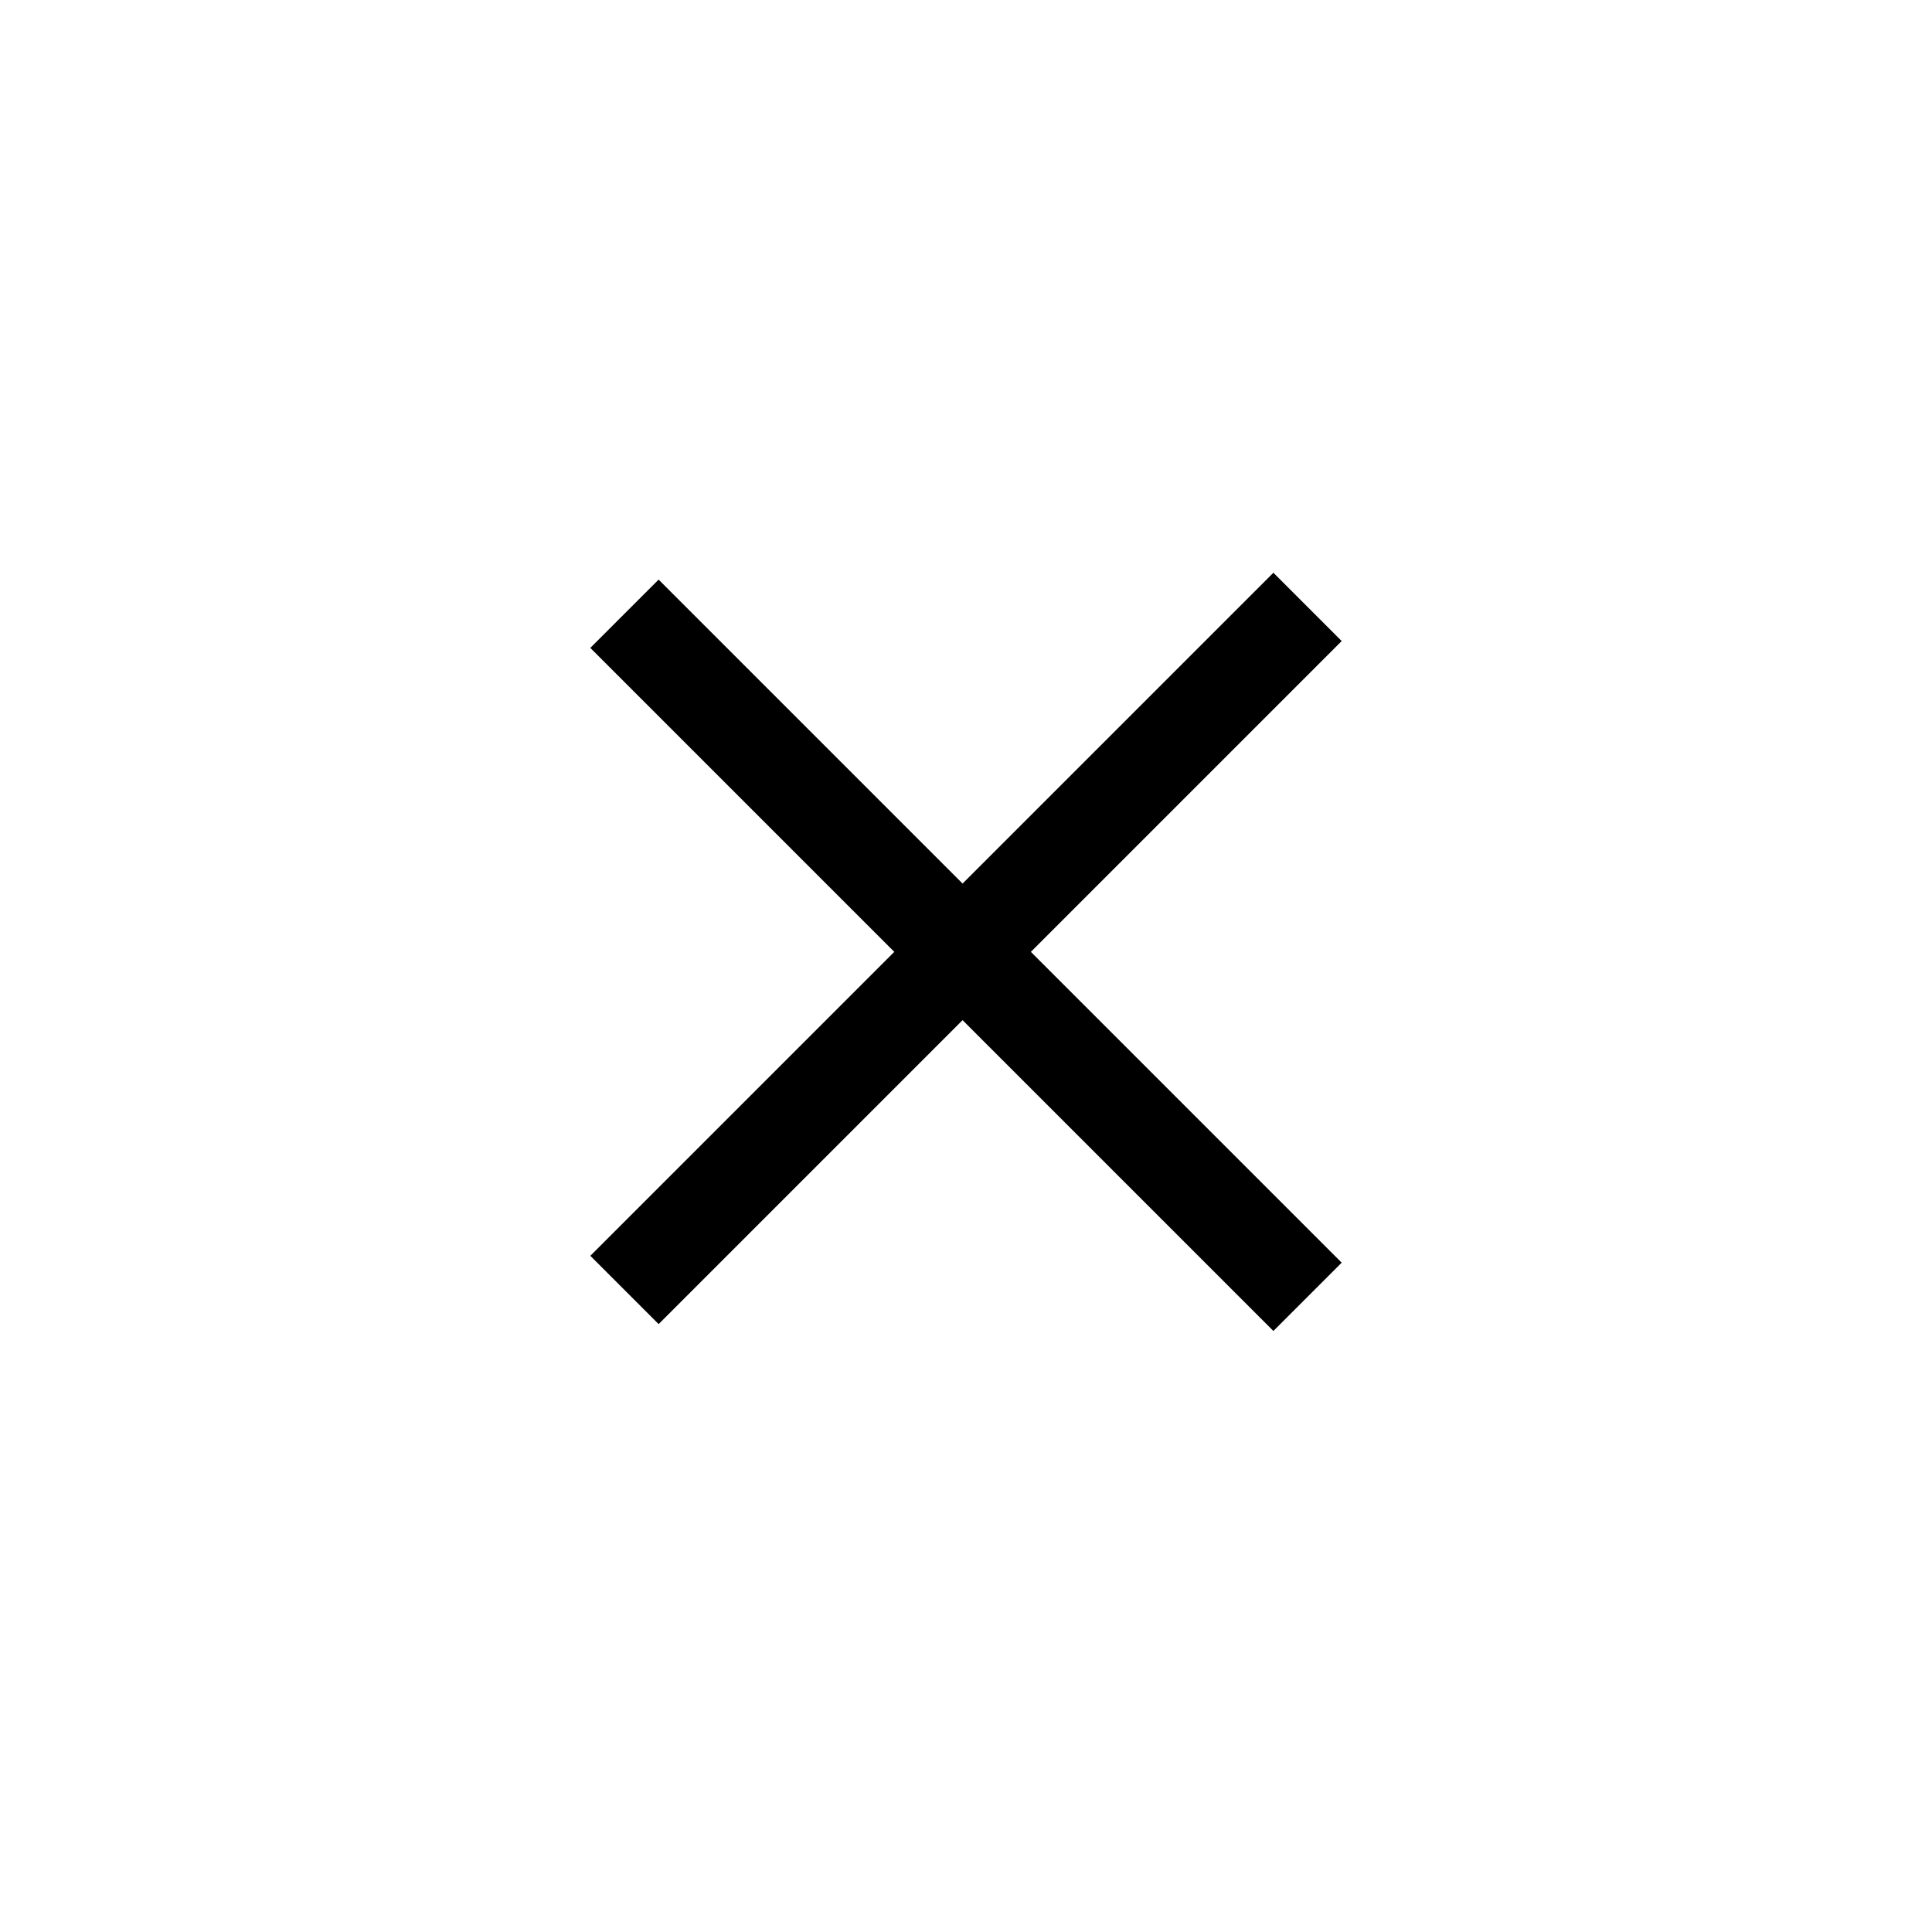
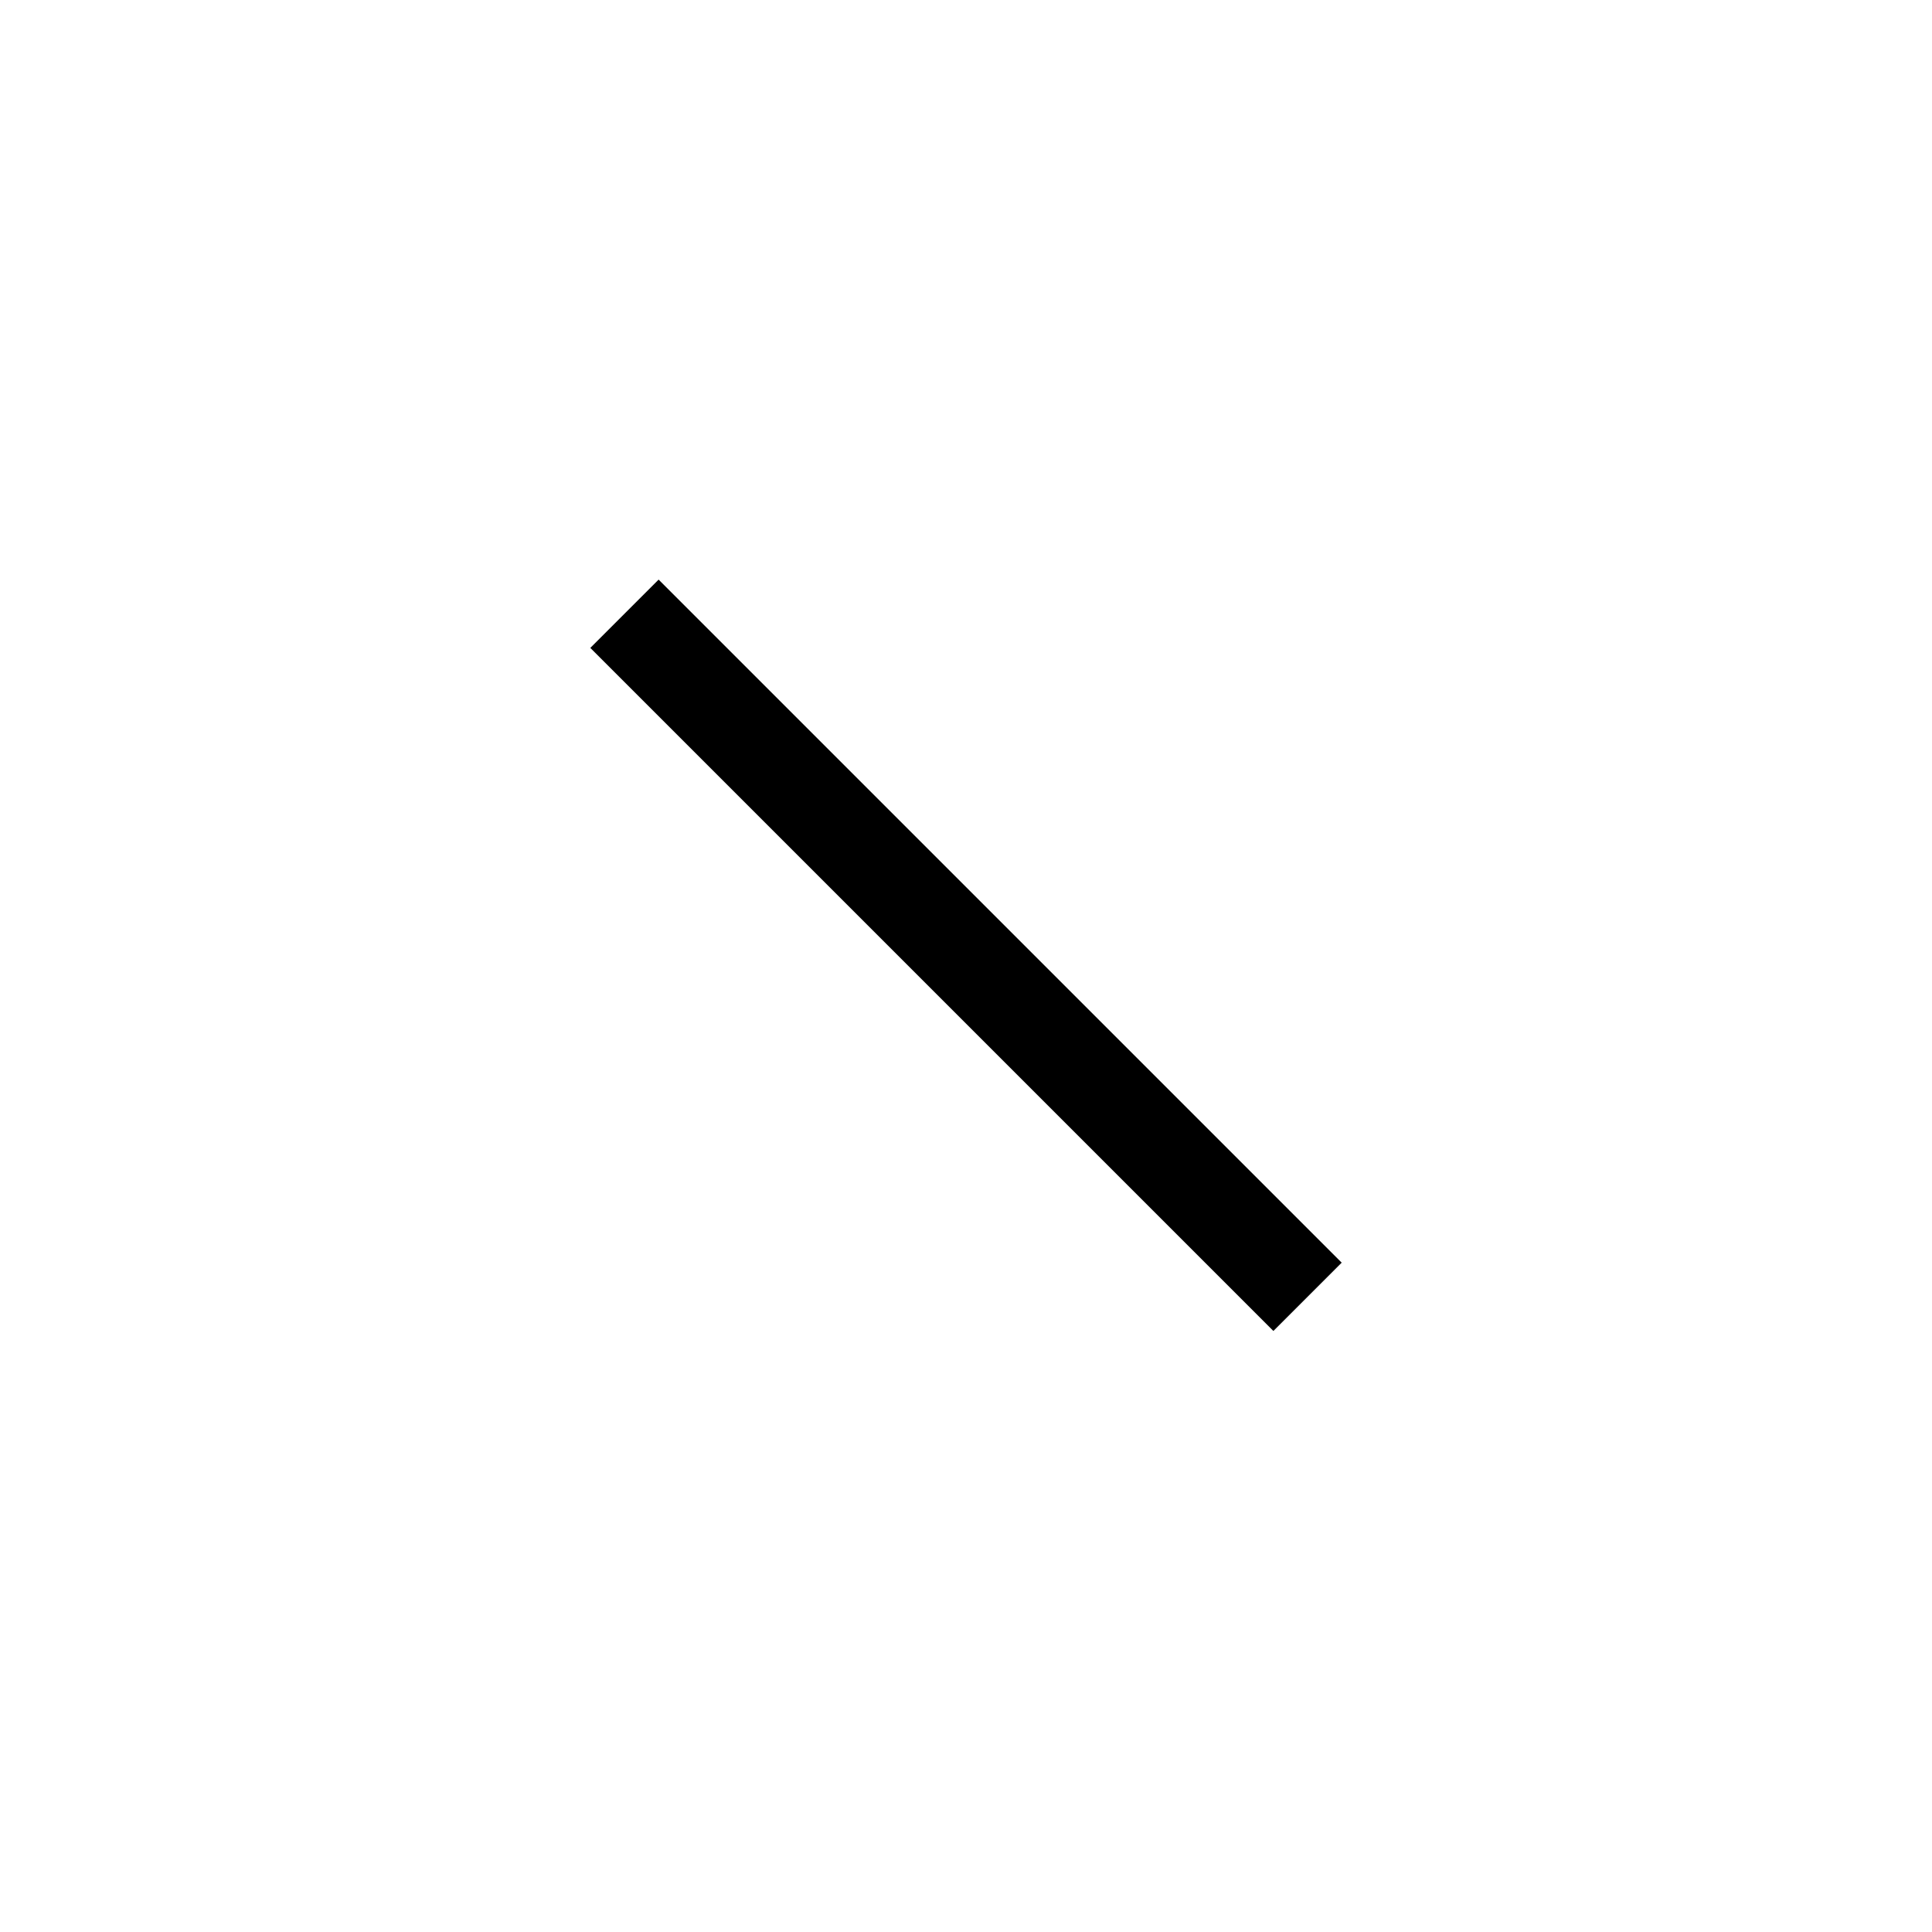
<svg xmlns="http://www.w3.org/2000/svg" width="40" height="40" viewBox="0 0 40 40" fill="none">
-   <rect x="12.222" y="26" width="20" height="2" transform="rotate(-45 12.222 26)" fill="black" />
  <rect x="13.636" y="12" width="20" height="2" transform="rotate(45 13.636 12)" fill="black" />
</svg>